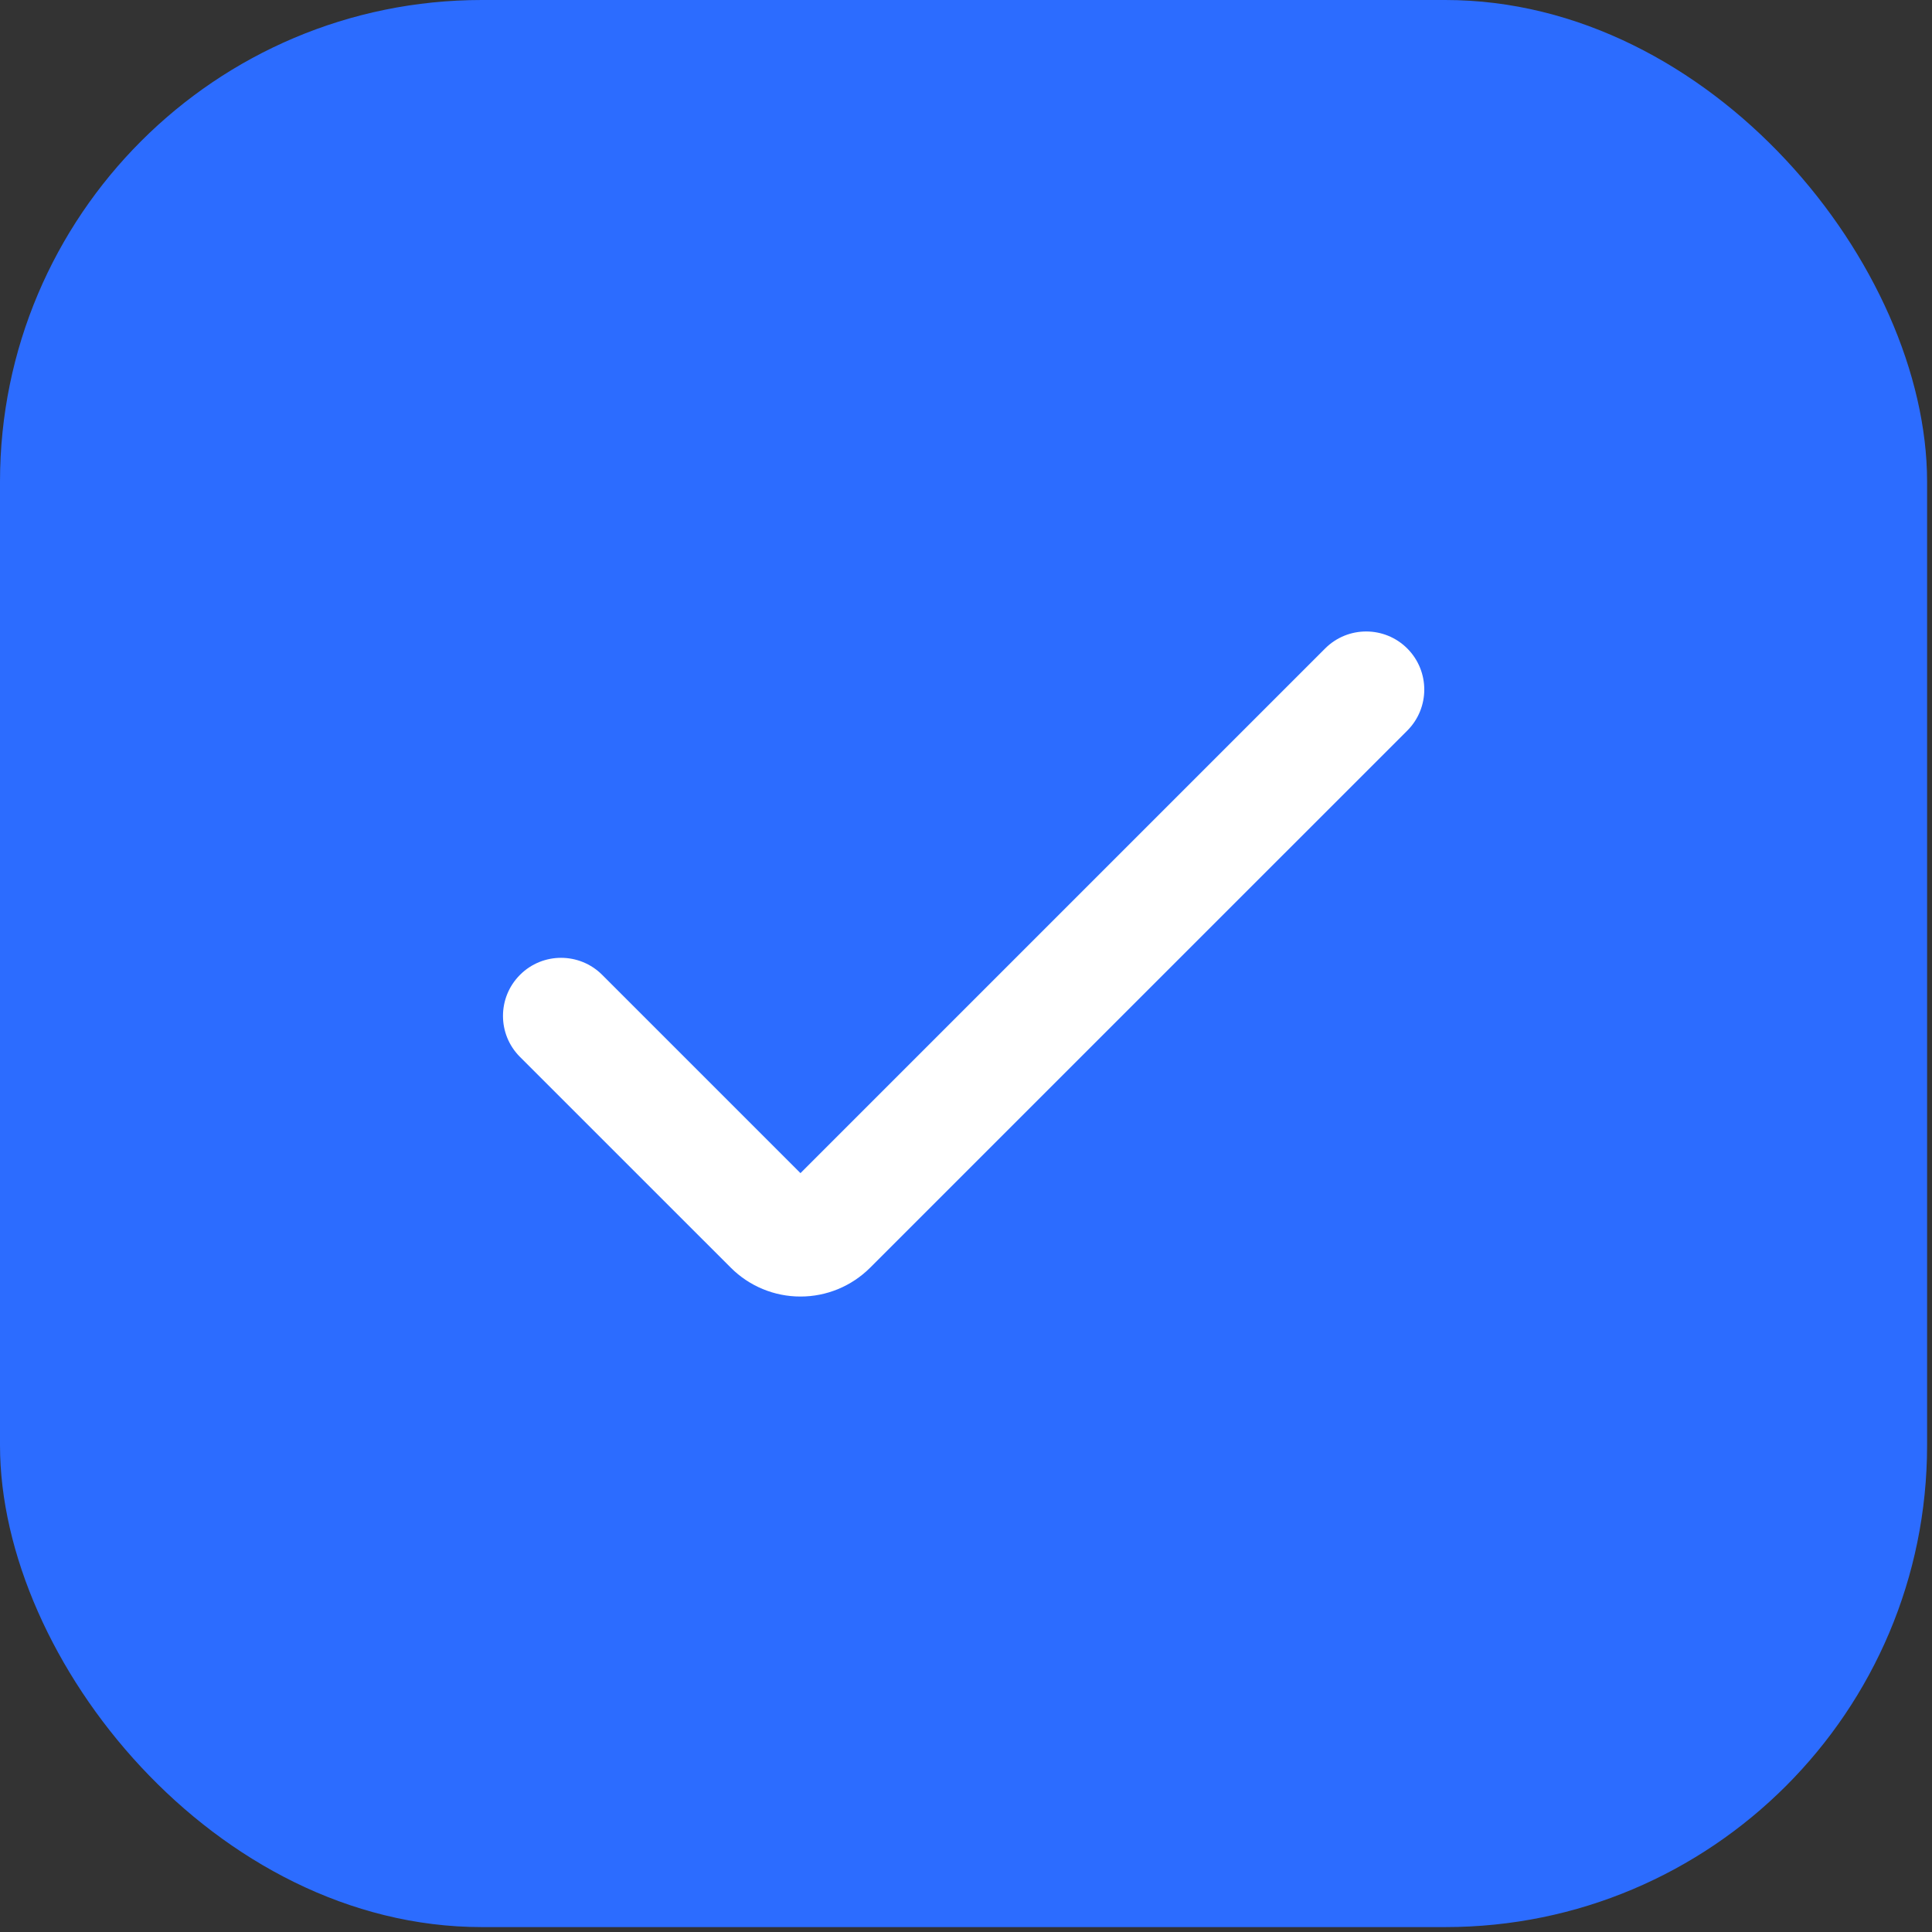
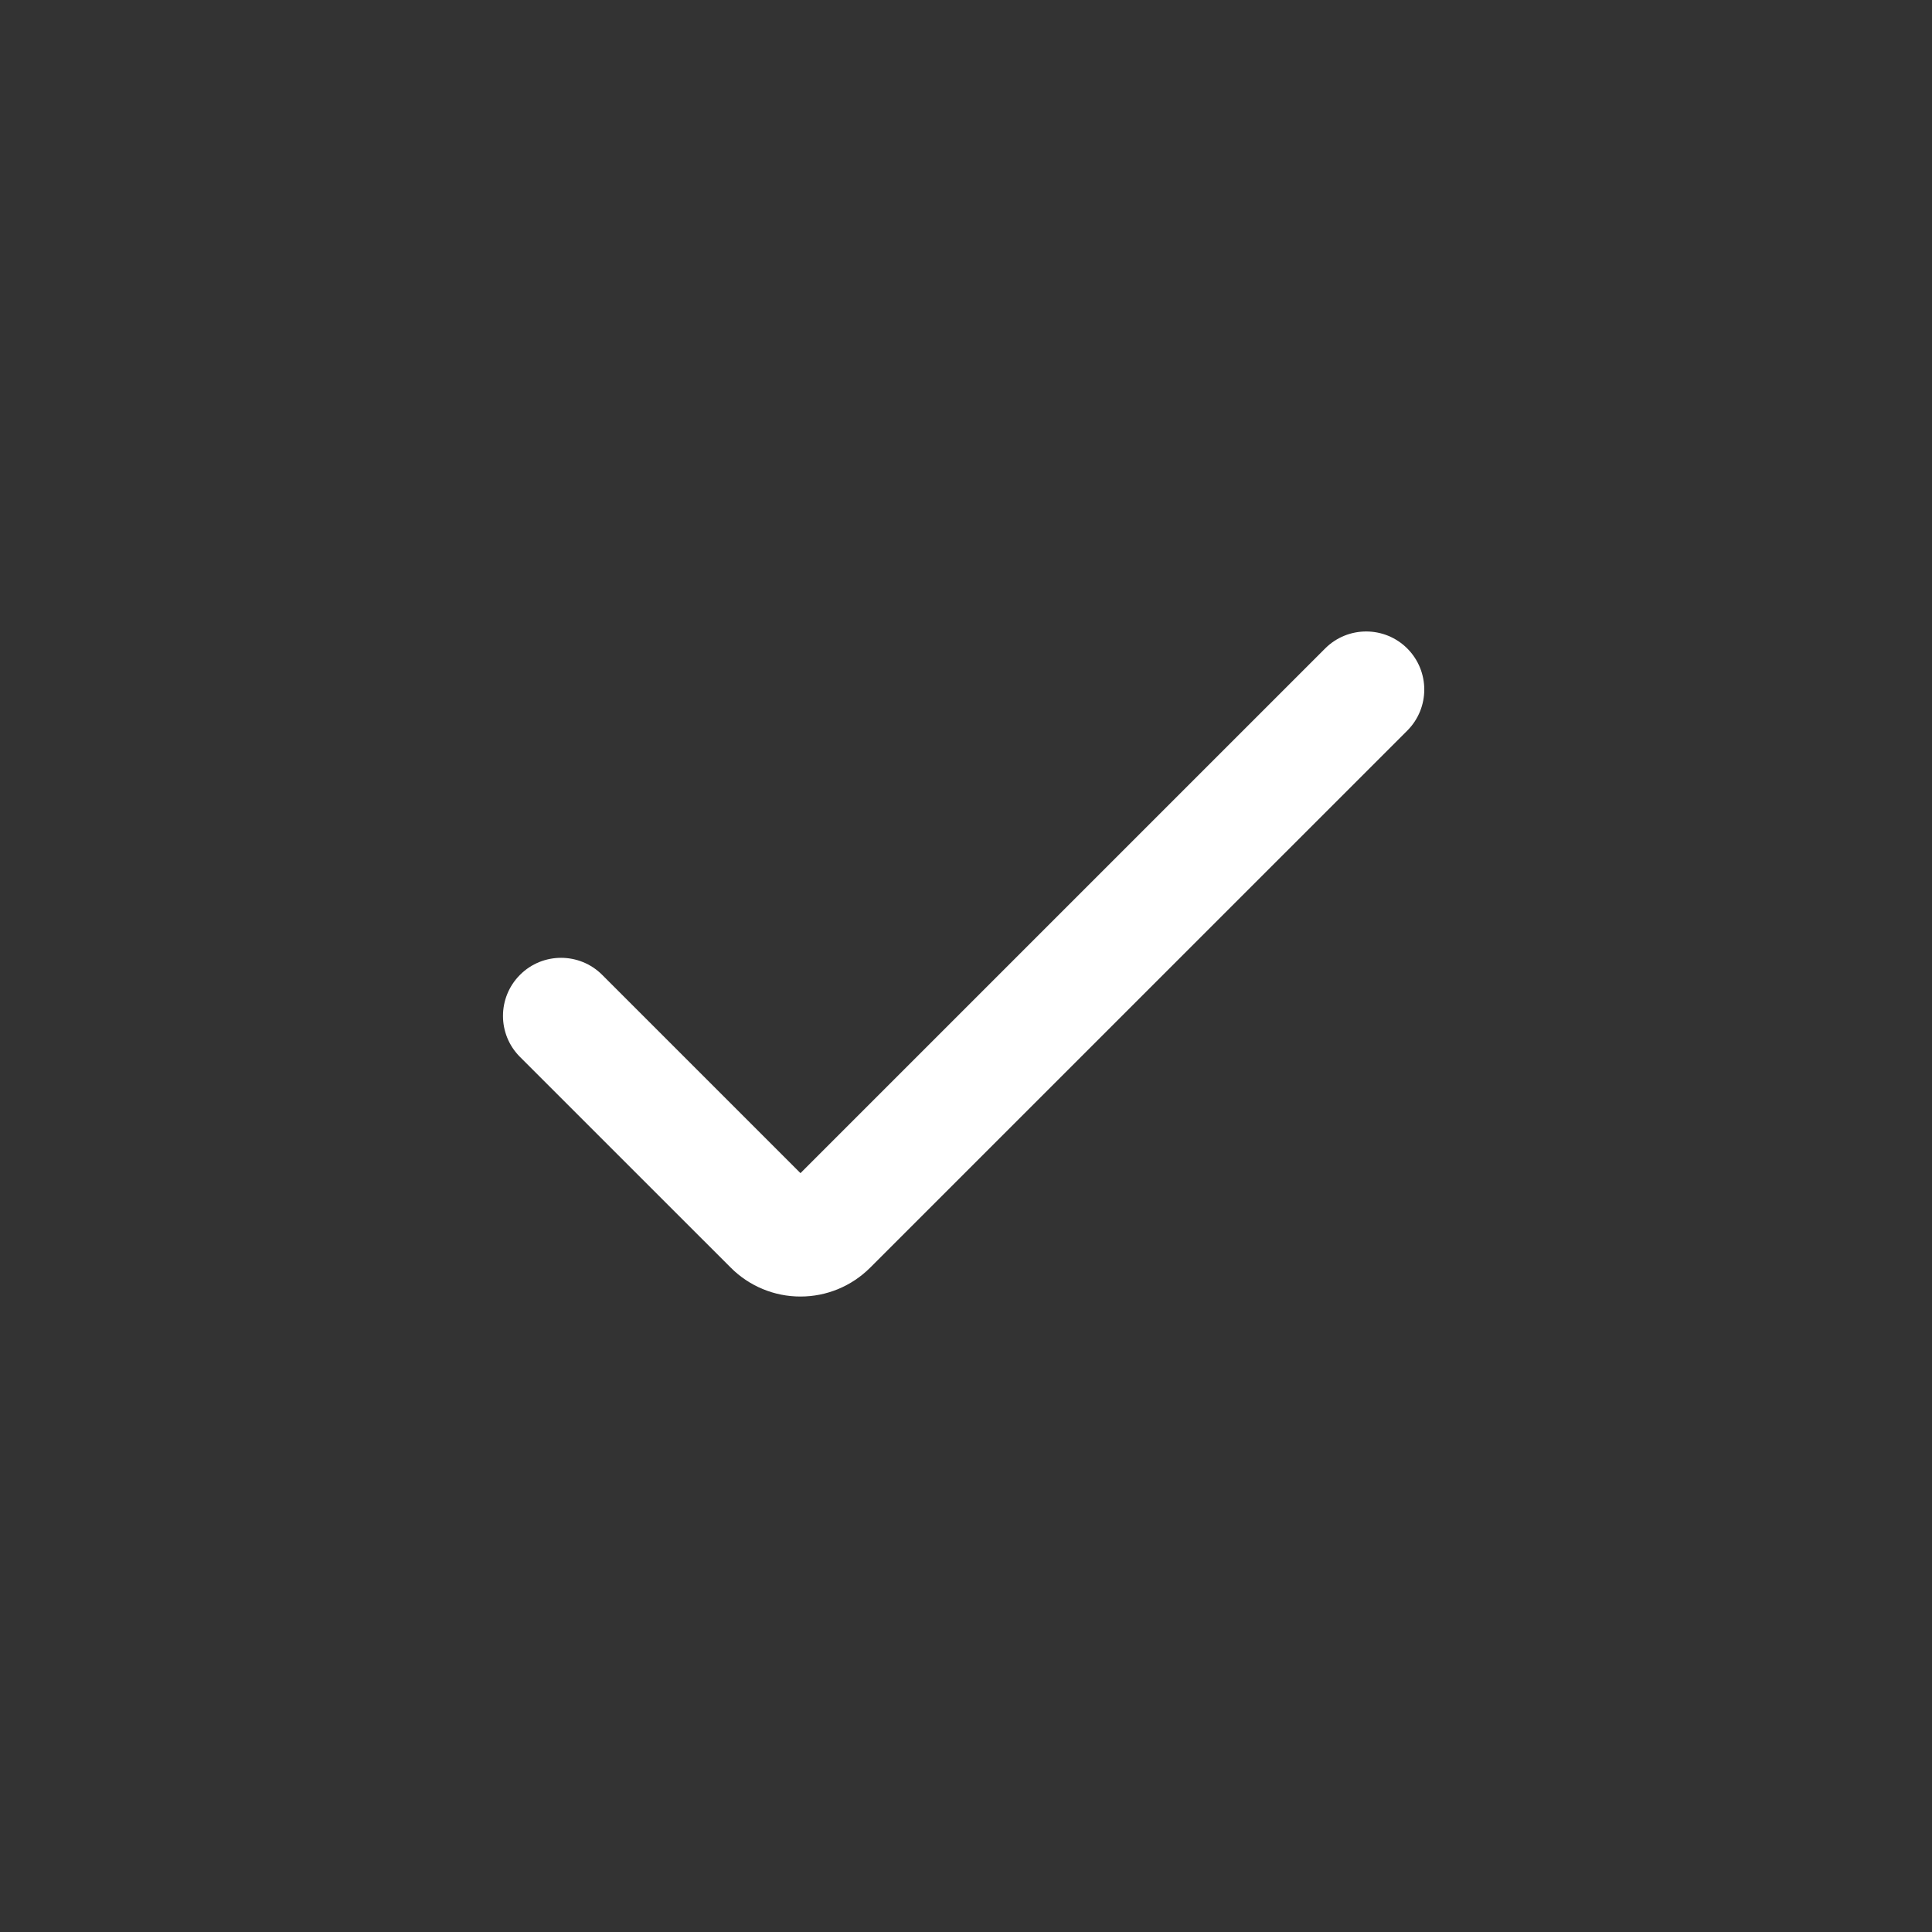
<svg xmlns="http://www.w3.org/2000/svg" width="37" height="37" viewBox="0 0 37 37" fill="none">
  <rect x="0" y="0" width="37" height="37" fill="#333333" stroke="none" />
-   <rect data-figma-bg-blur-radius="8.30391" width="36.906" height="36.906" rx="9.227" fill="#2C6CFF" />
  <path d="M15.33 24.83C14.829 24.831 14.348 24.631 13.995 24.277L9.959 20.242C9.524 19.808 9.524 19.104 9.959 18.669C10.393 18.235 11.097 18.235 11.532 18.669L15.33 22.467L25.378 12.419C25.812 11.985 26.516 11.985 26.951 12.419C27.385 12.854 27.385 13.558 26.951 13.992L16.665 24.277C16.311 24.631 15.83 24.831 15.33 24.83Z" fill="white" />
  <defs>
    <clipPath id="bgblur_0_1423_5168_clip_path" transform="translate(8.304 8.304)">
      <rect width="36.906" height="36.906" rx="9.227" />
    </clipPath>
  </defs>
</svg>